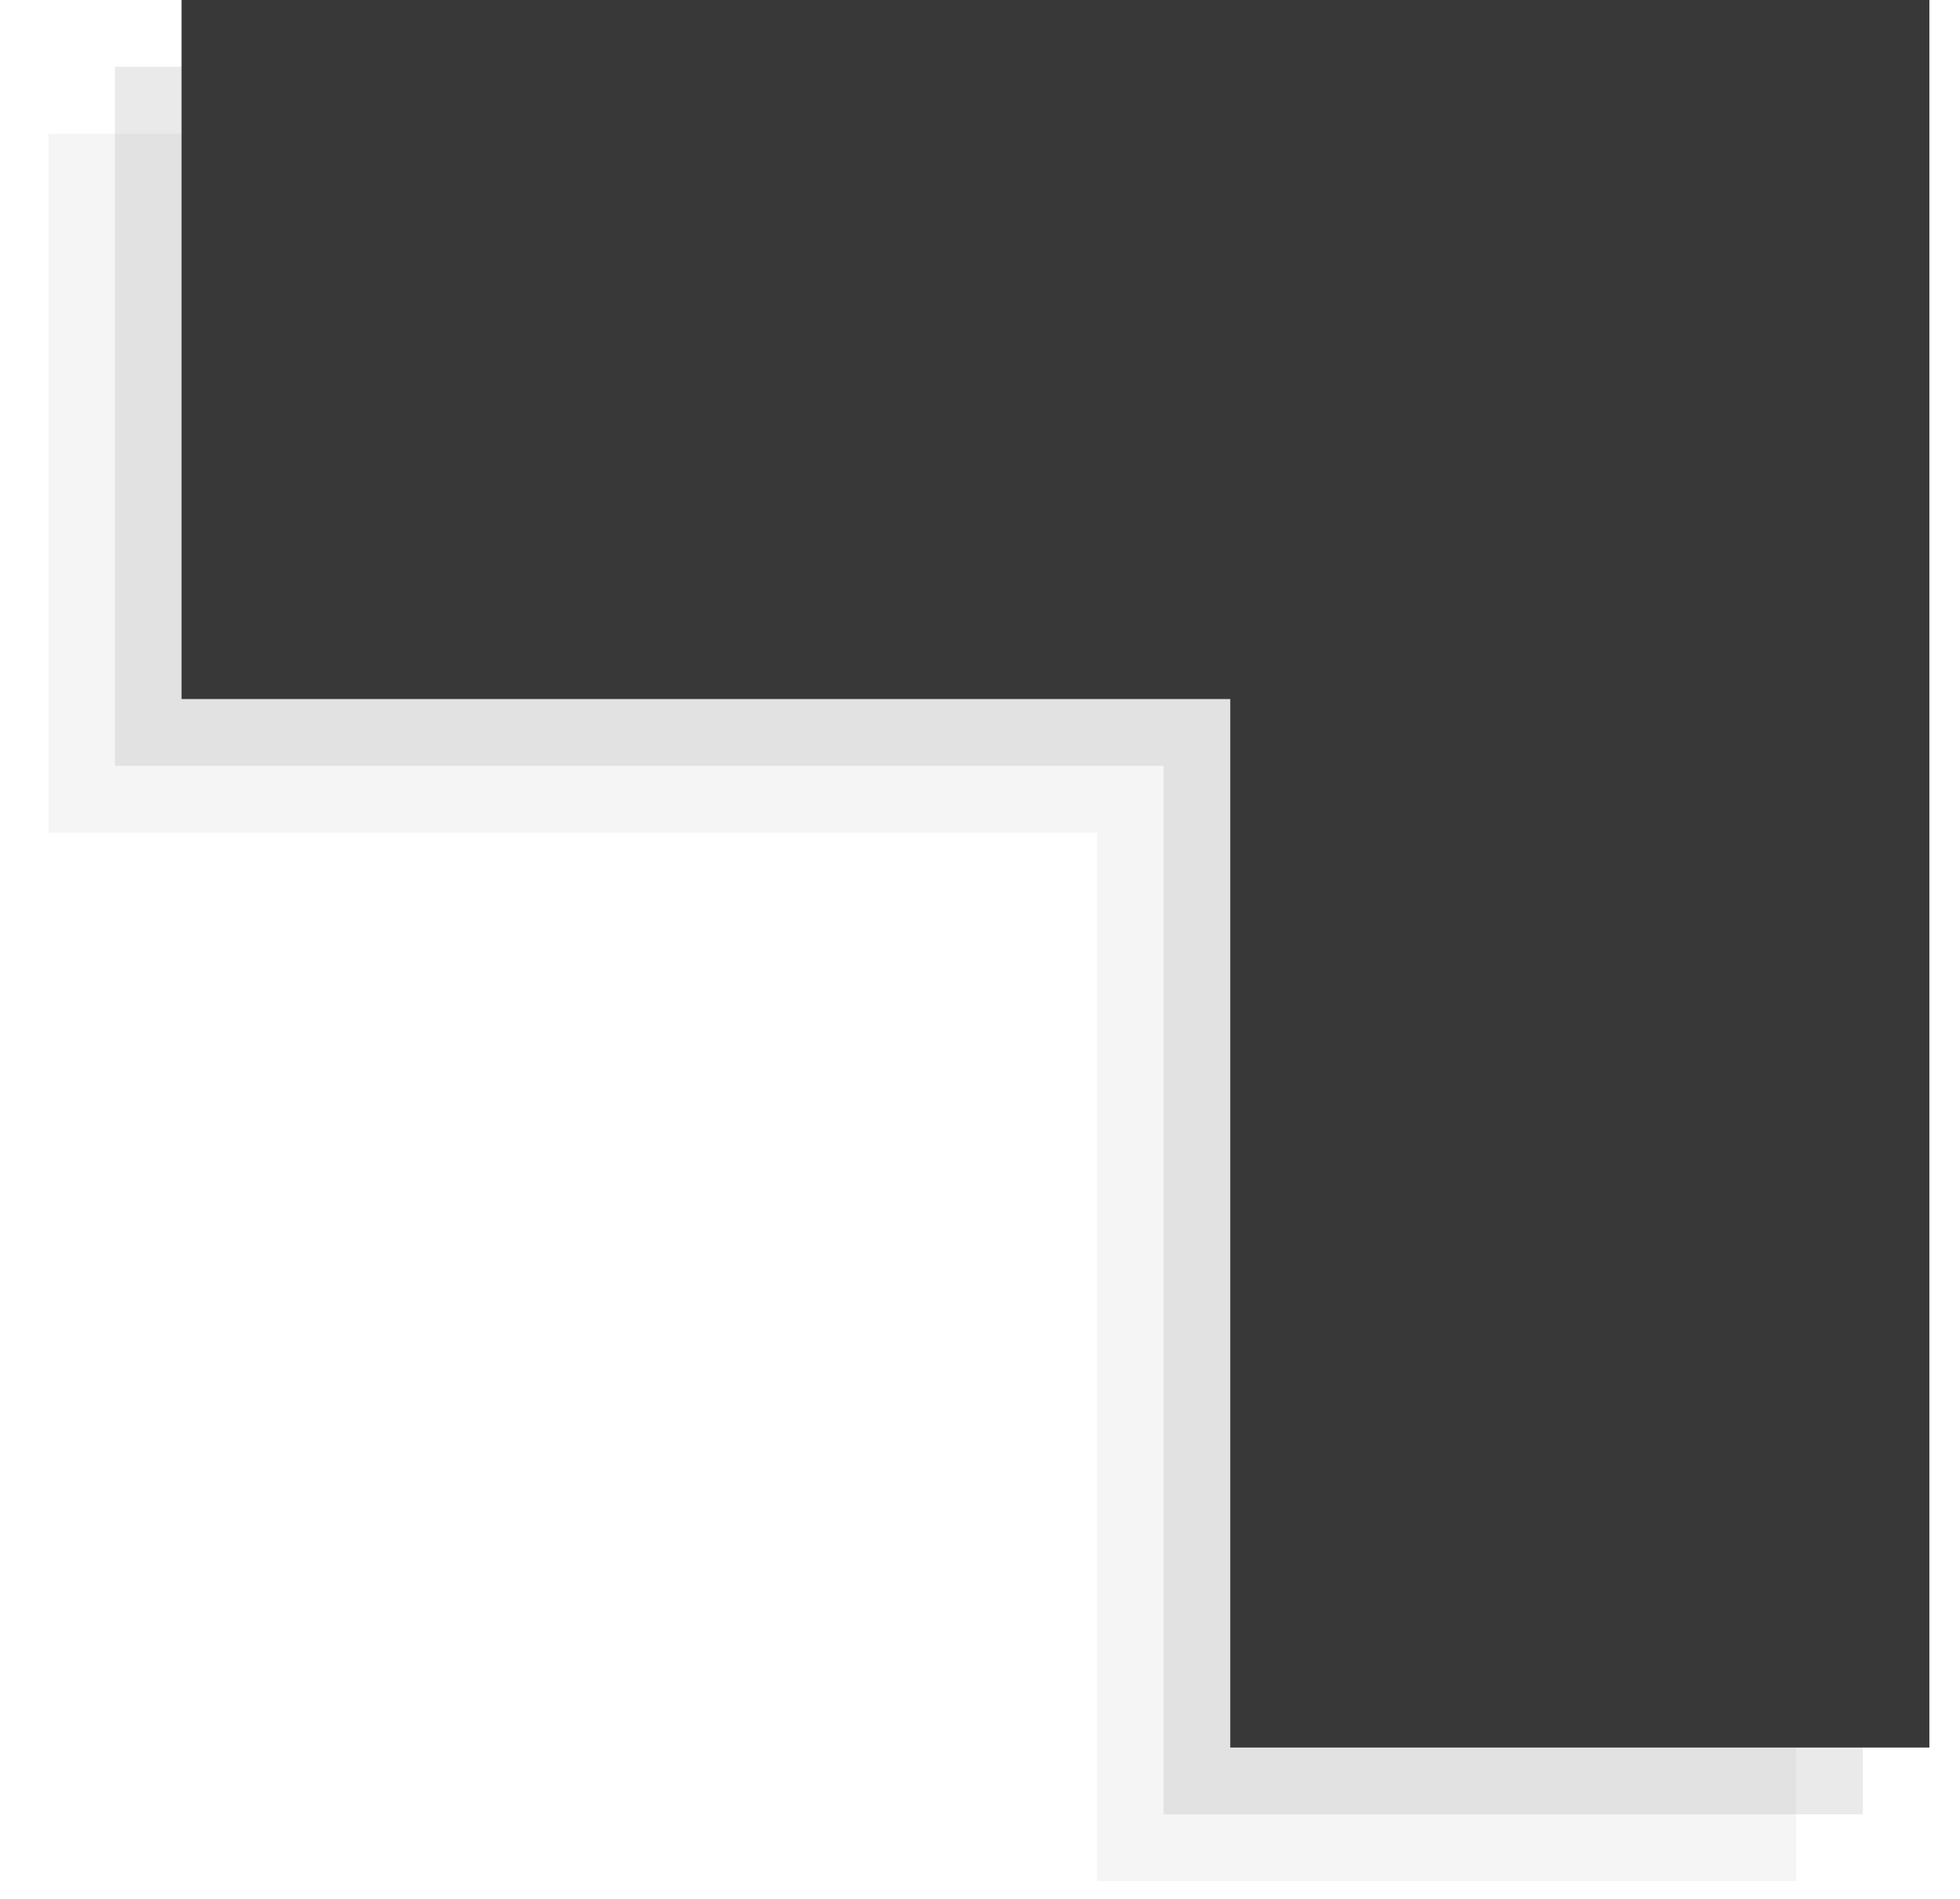
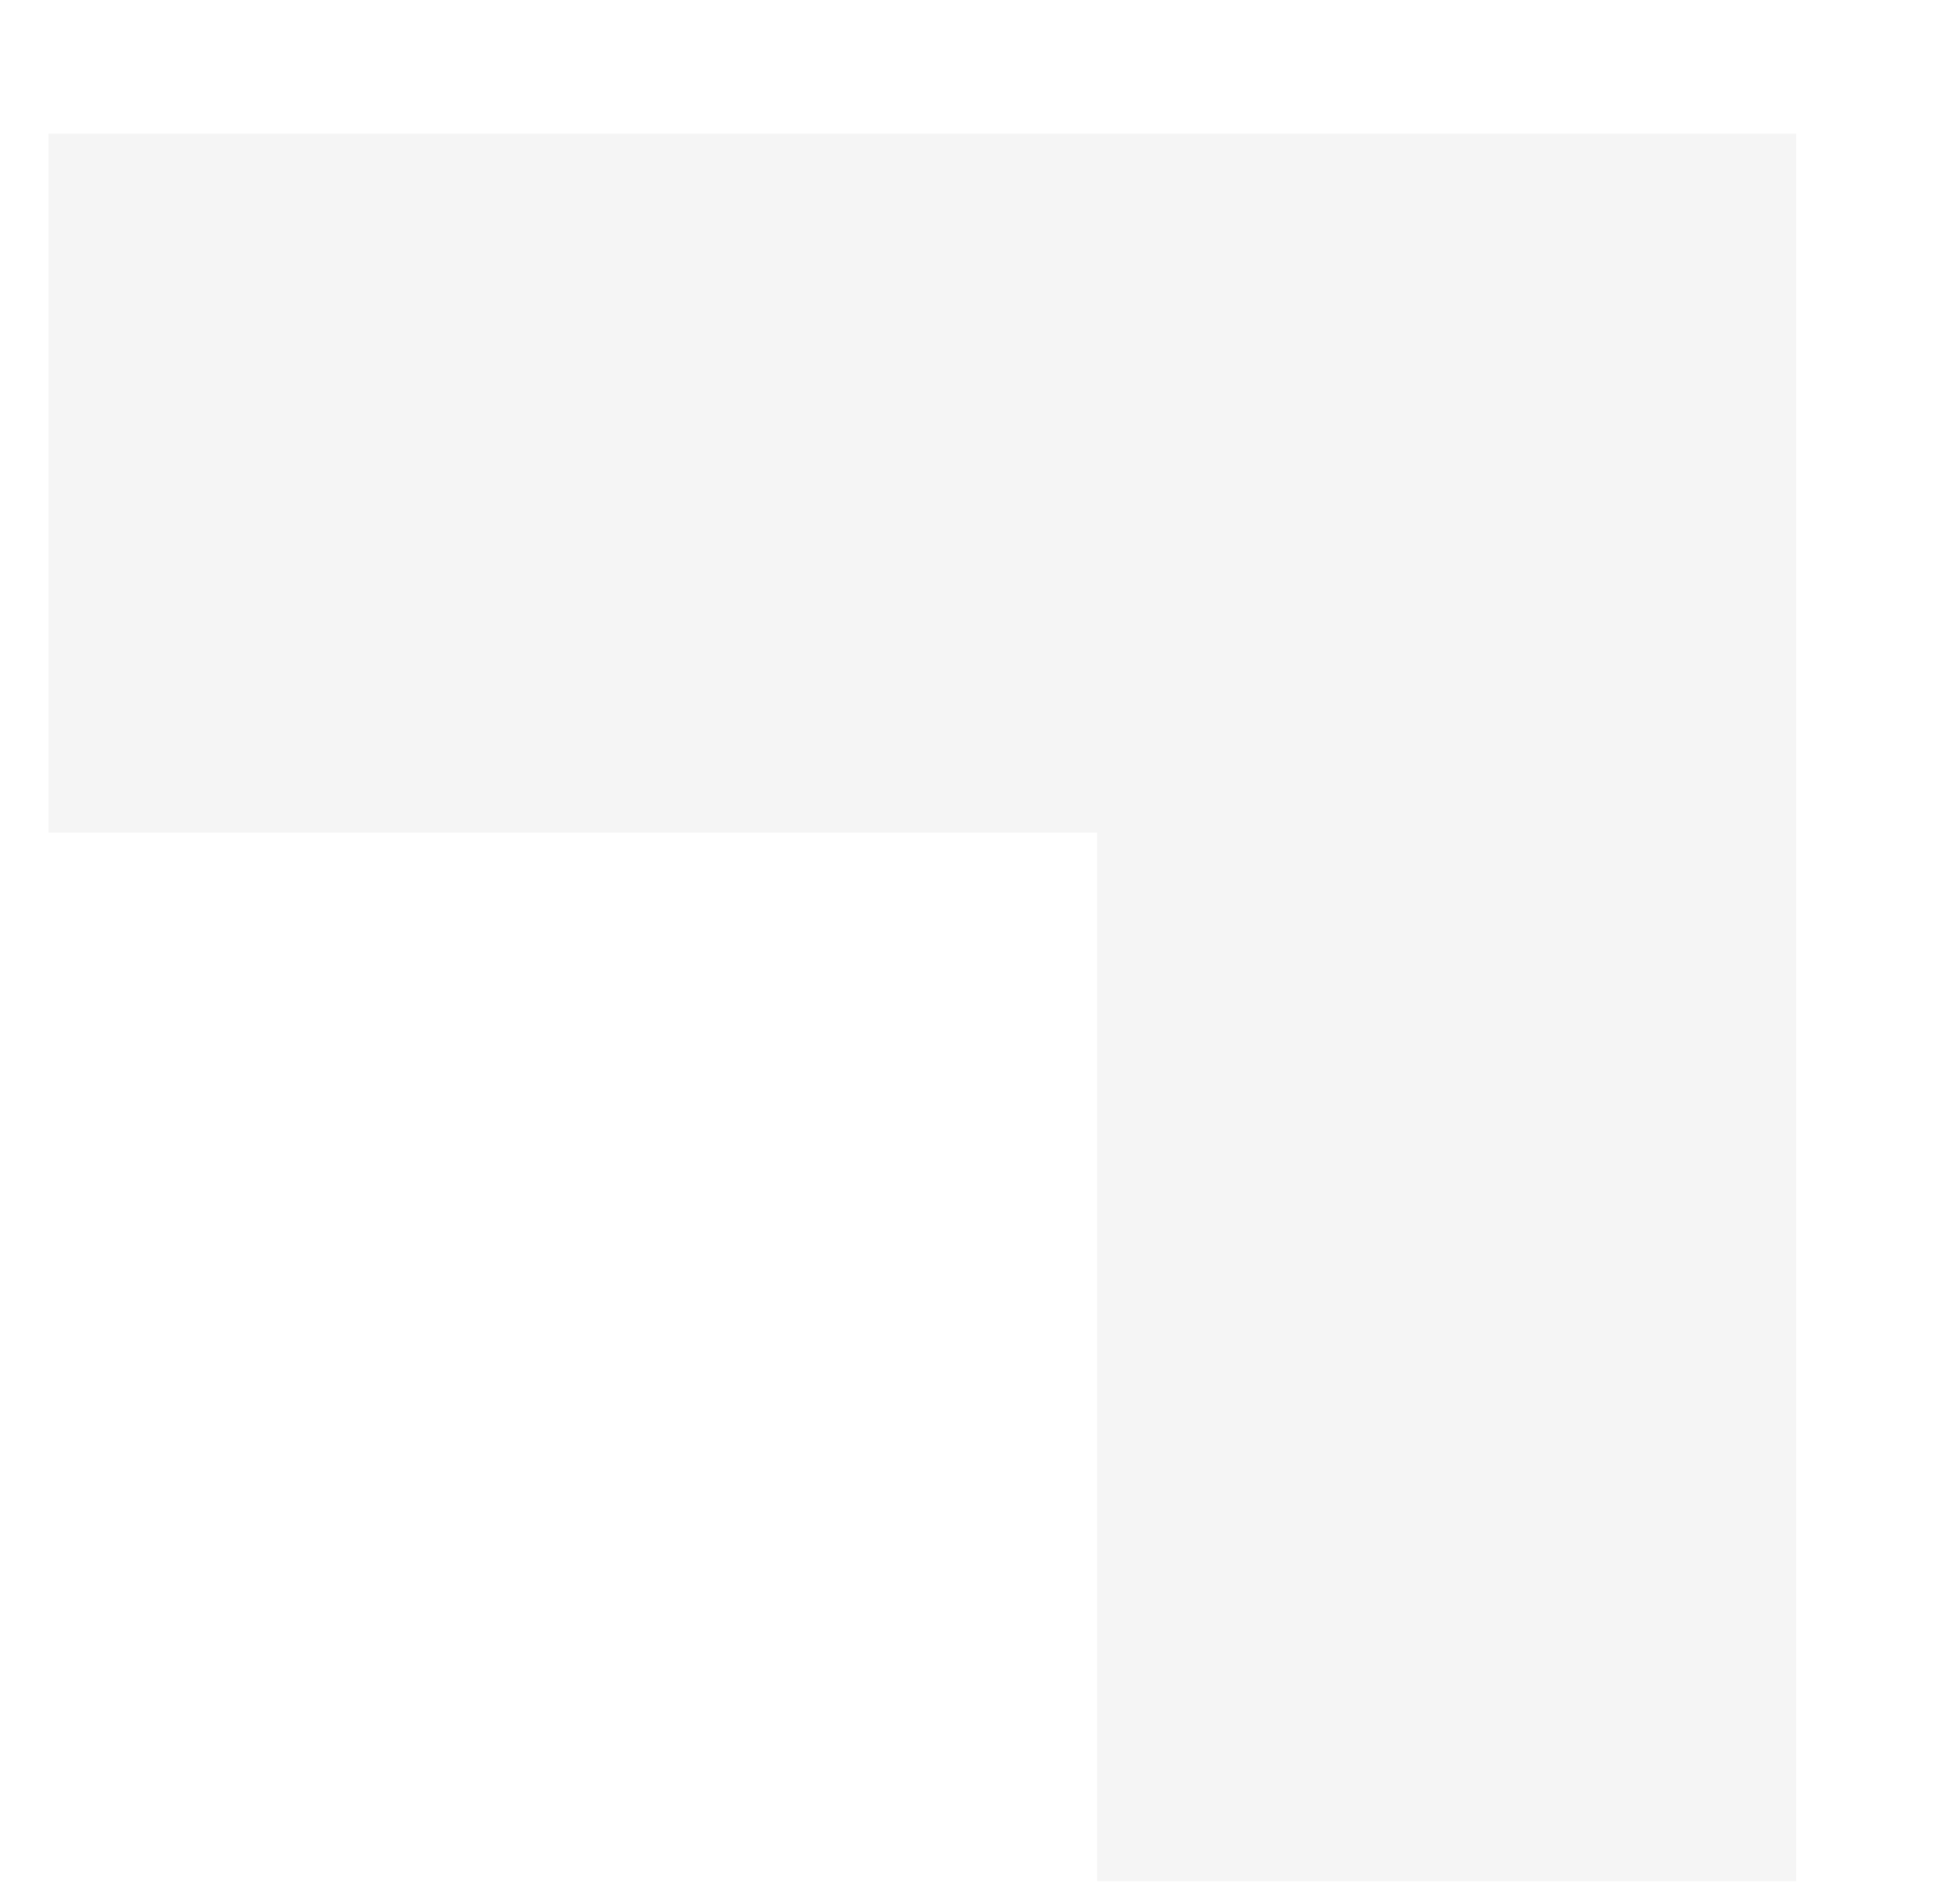
<svg xmlns="http://www.w3.org/2000/svg" width="32" height="31" viewBox="0 0 32 31" fill="none">
  <g opacity="0.9">
    <path opacity="0.05" d="M17.912 30.71L17.912 13.592L0.791 13.592L0.791 2.181L29.326 2.181L29.326 30.71L17.912 30.71Z" fill="#161515" />
-     <path opacity="0.1" d="M18.998 29.619L18.998 12.502L1.877 12.502L1.877 1.09L30.412 1.09L30.412 29.619L18.998 29.619Z" fill="#161515" />
-     <path d="M20.086 28.529L20.086 11.412L2.964 11.412L2.964 3.81152e-06L31.5 0L31.5 28.529L20.086 28.529Z" fill="#242222" />
  </g>
</svg>